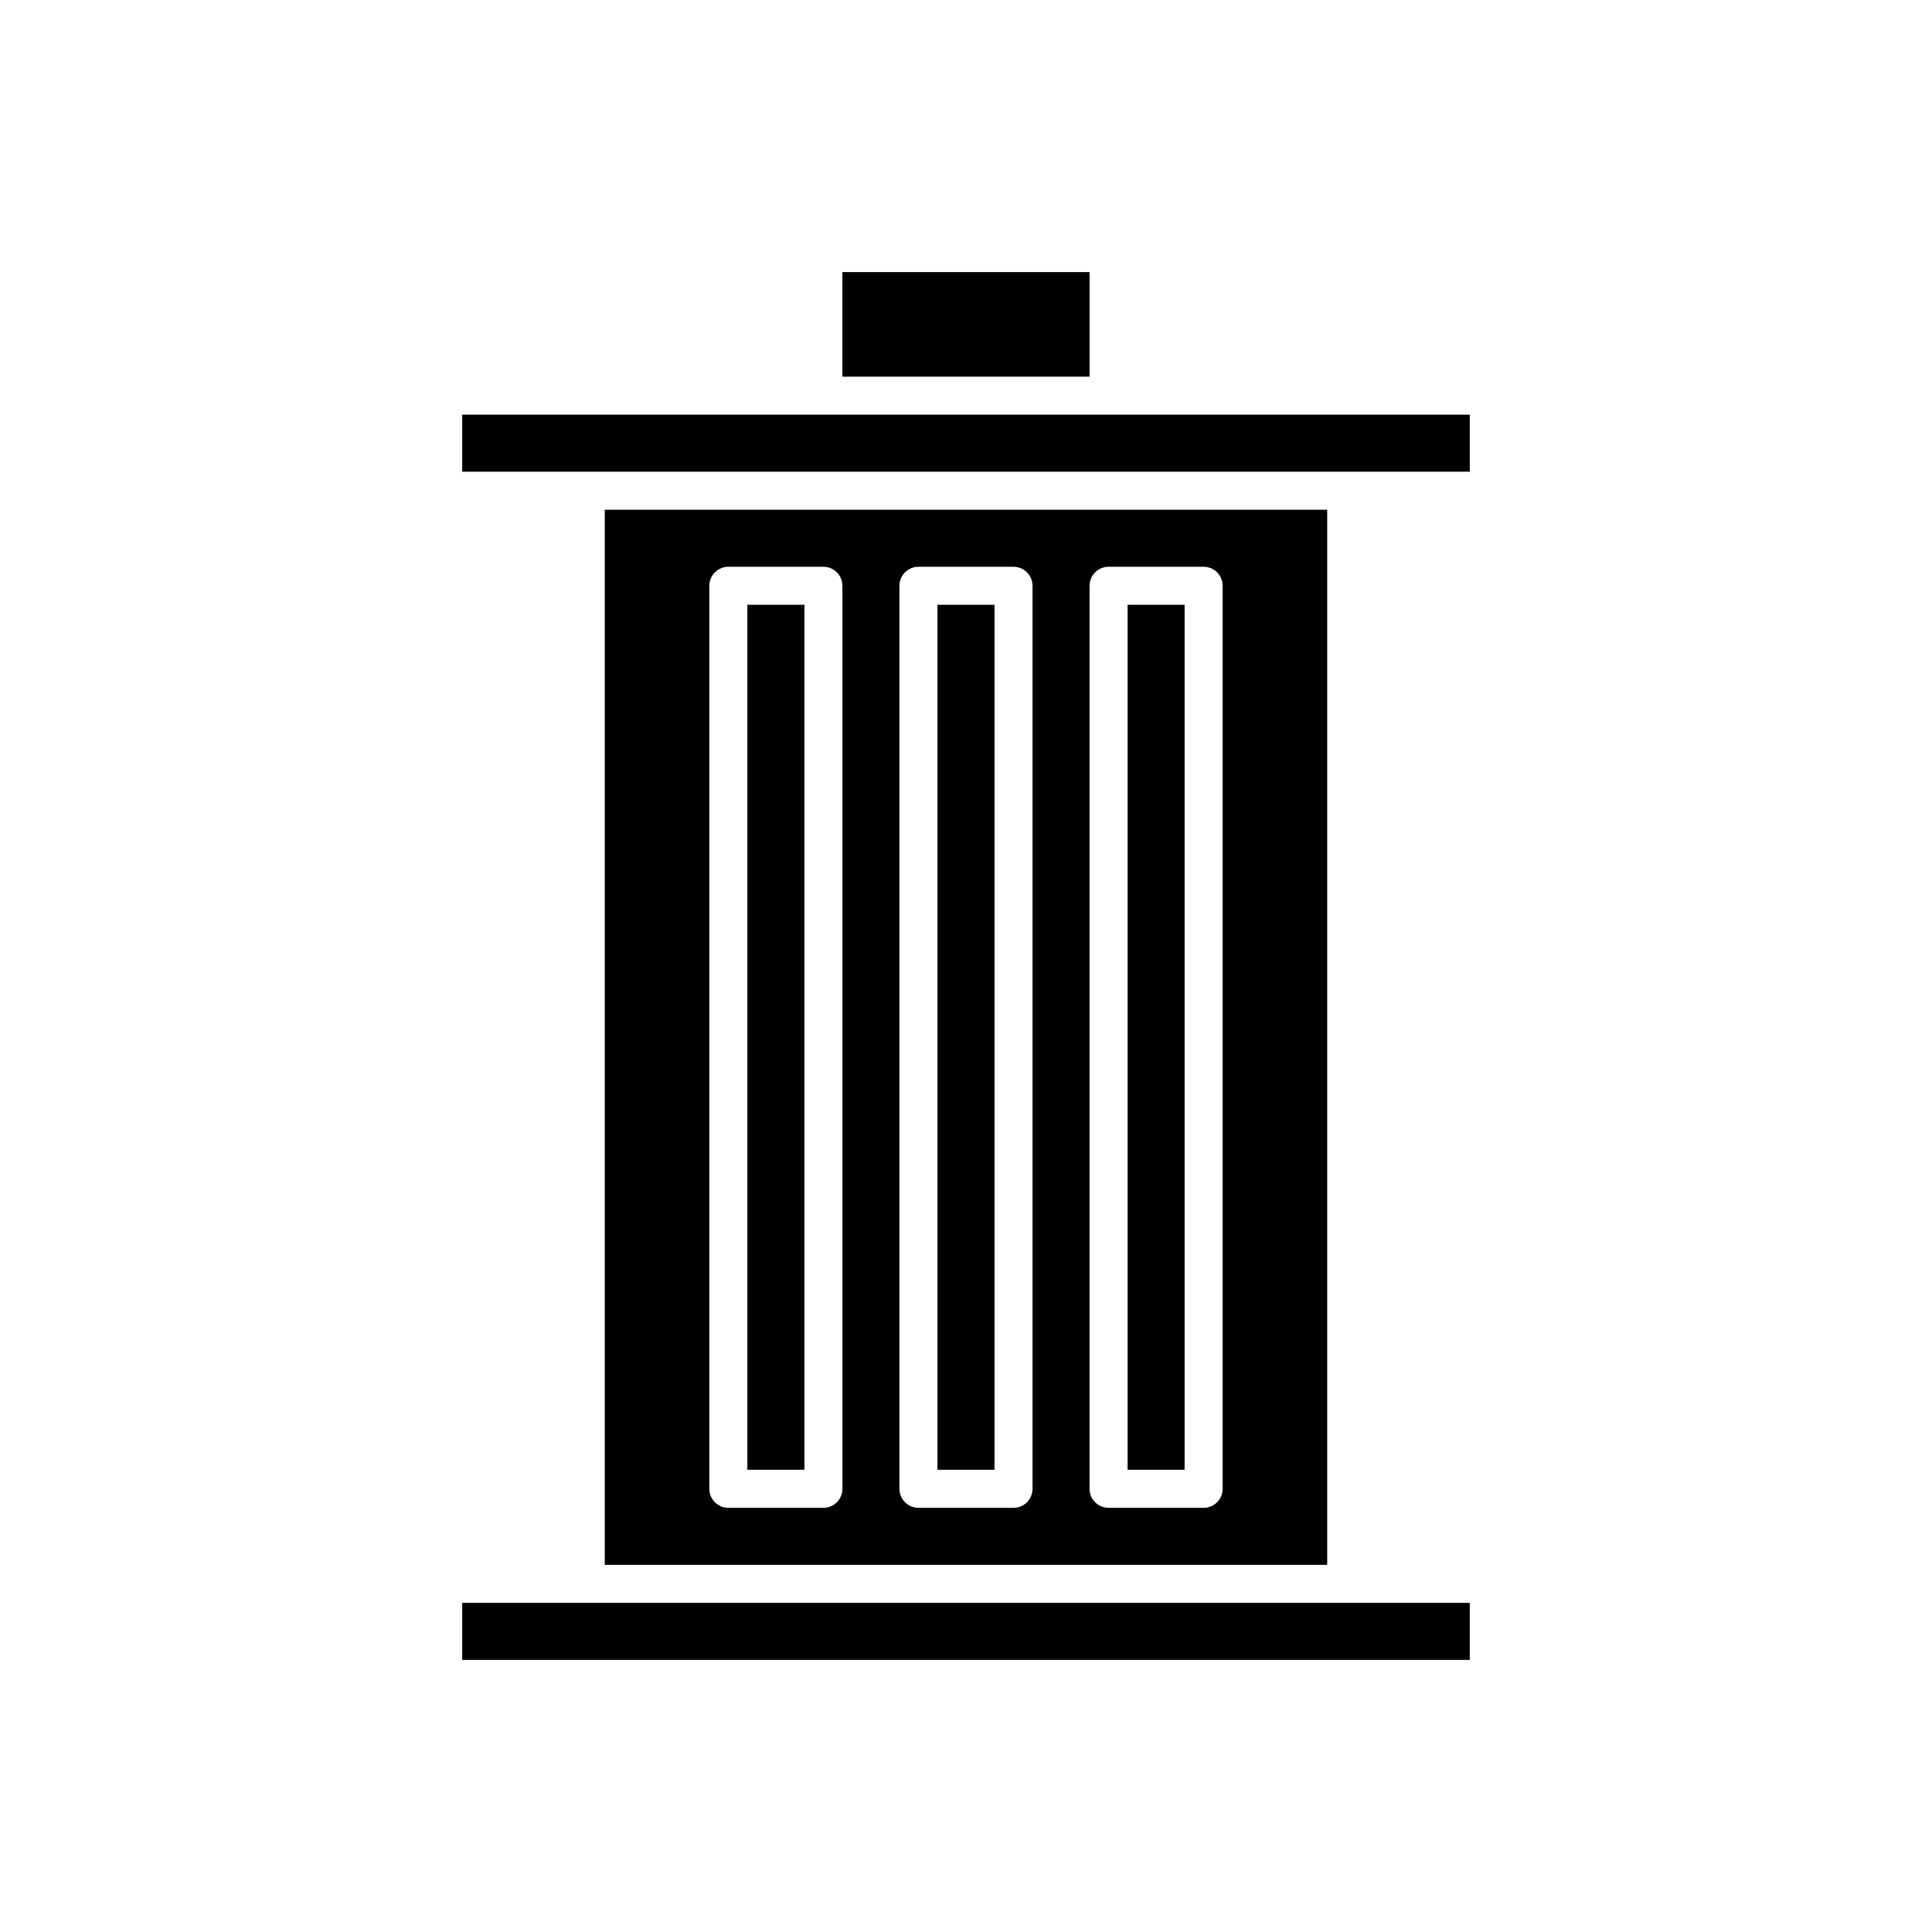
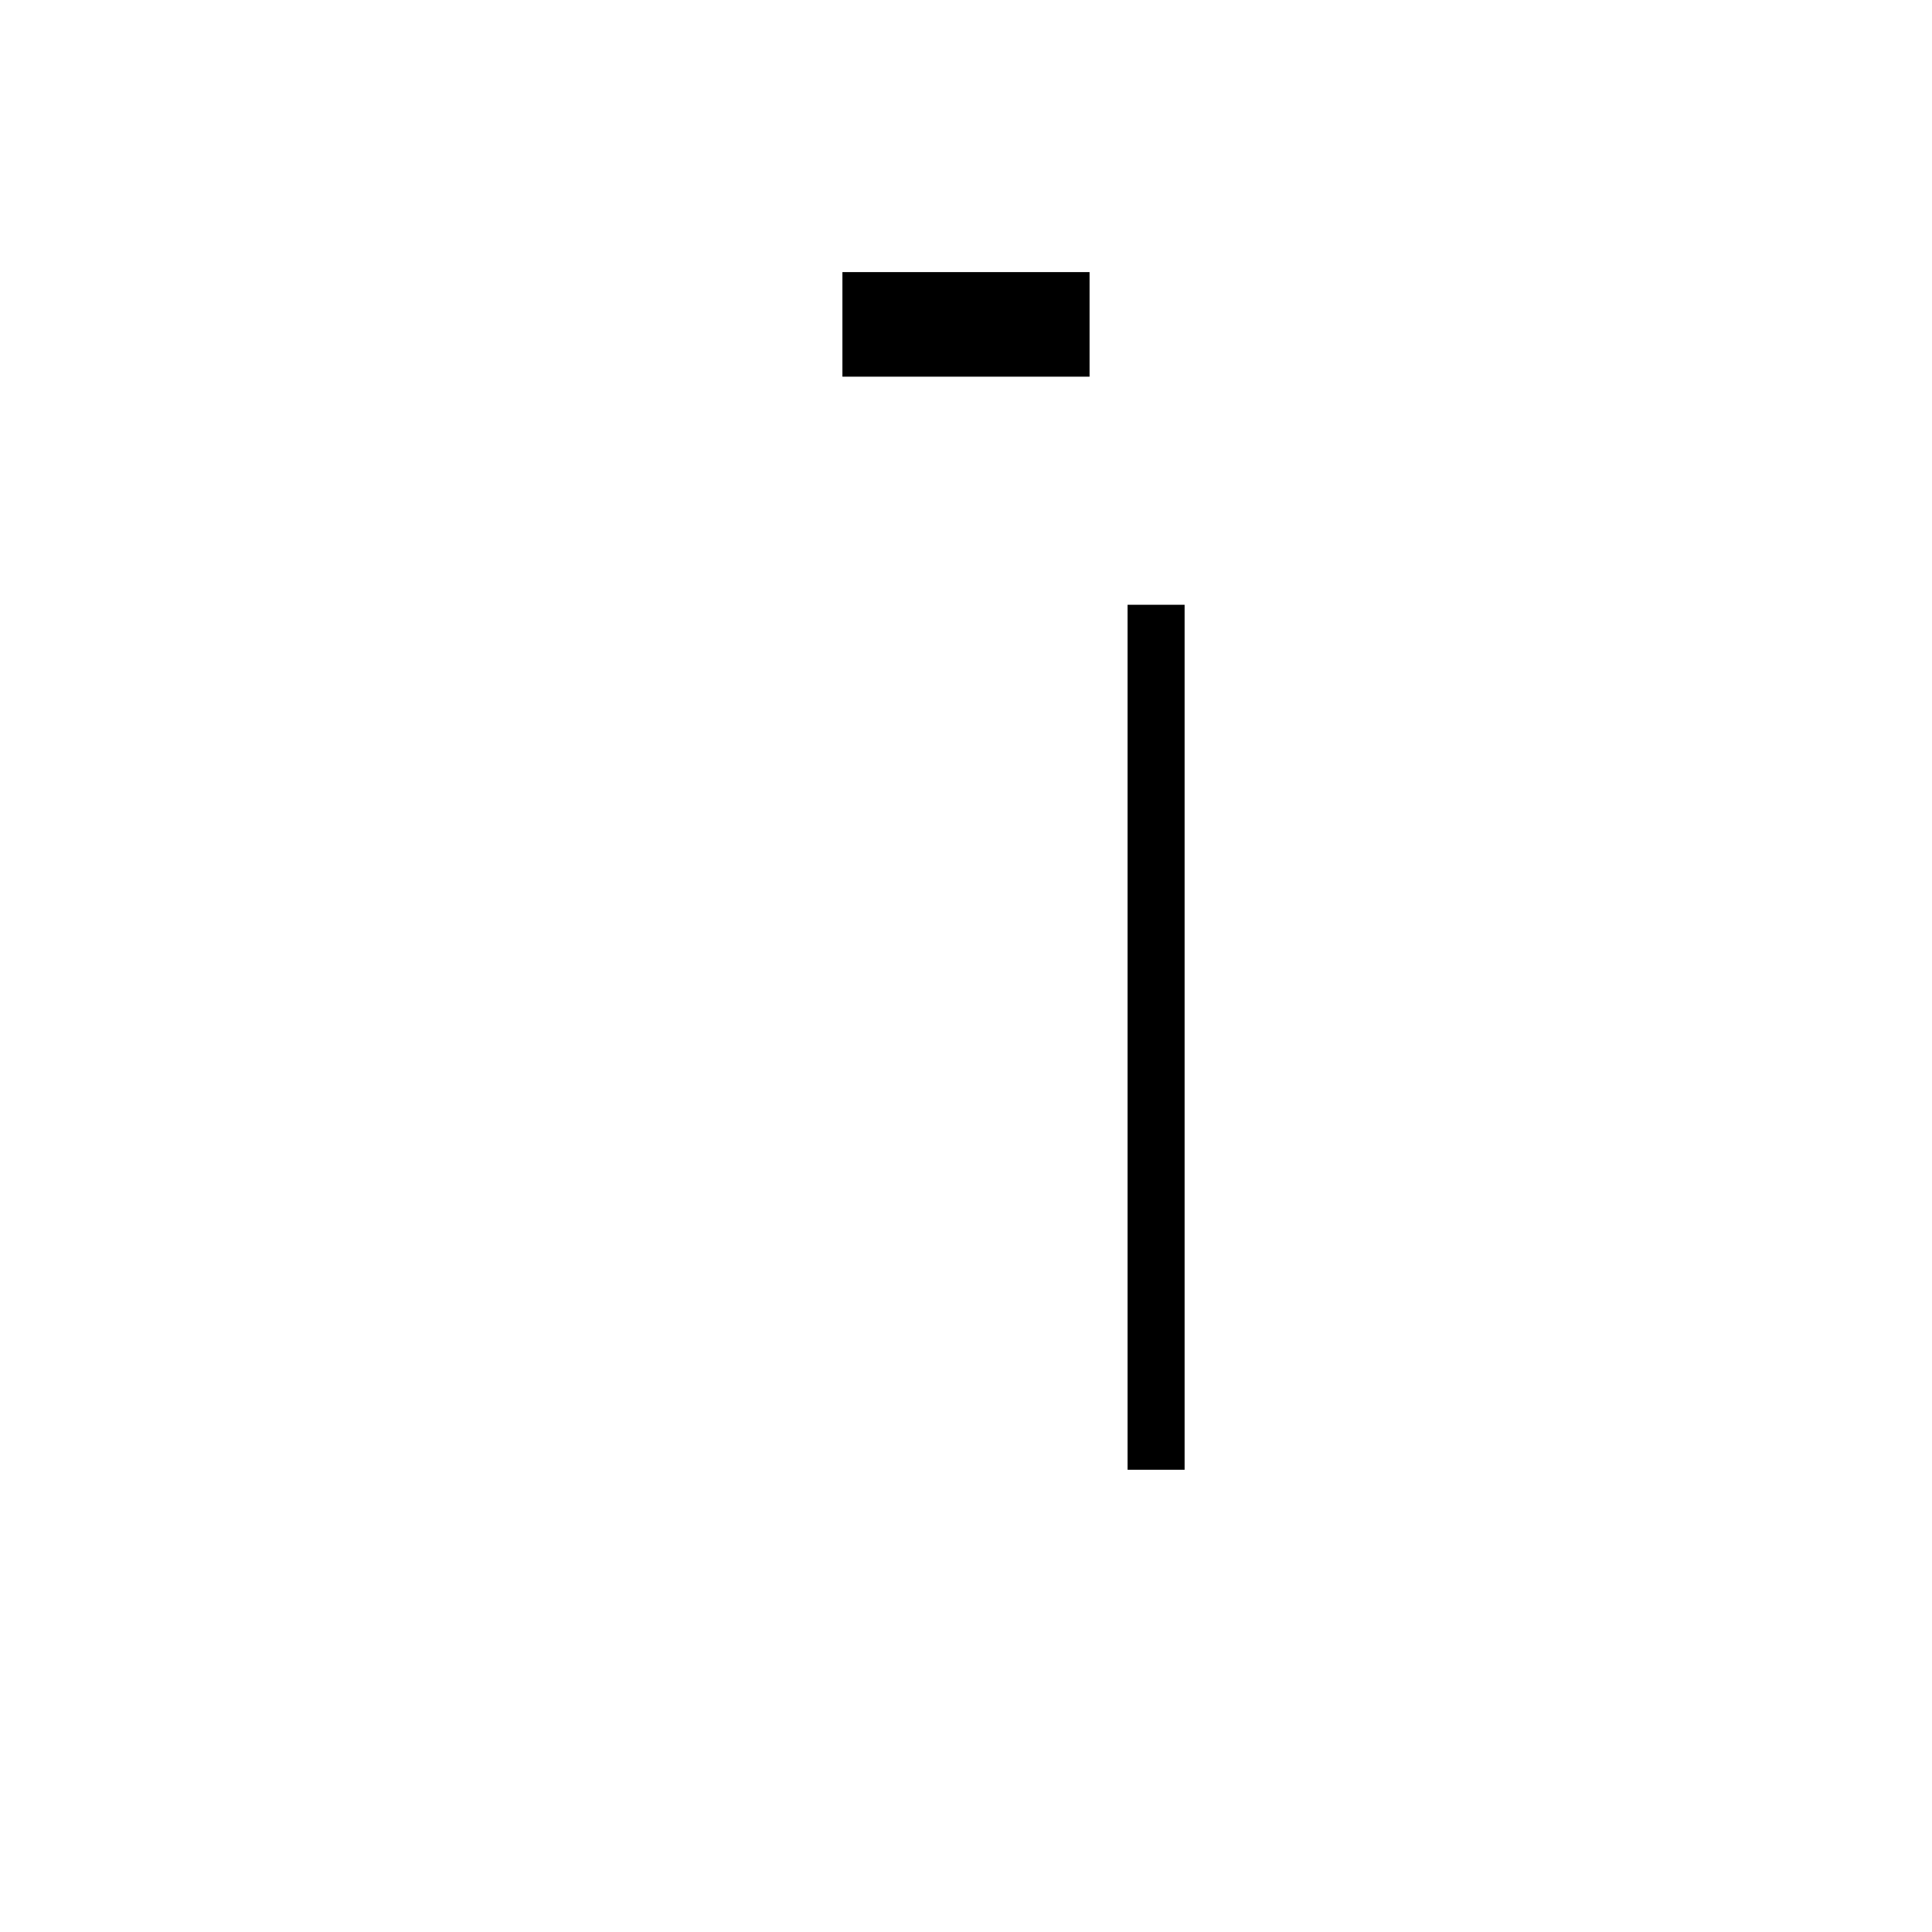
<svg xmlns="http://www.w3.org/2000/svg" fill="#000000" width="800px" height="800px" version="1.1" viewBox="144 144 512 512">
  <g>
-     <path d="m266.49 583.89h267.02v-15.117h-267.02z" />
-     <path d="m495.72 558.7v-279.61h-191.45v279.61zm-62.977-259.46c0-2.785 2.254-5.039 5.039-5.039h25.191c2.781 0 5.039 2.254 5.039 5.039v239.31c0 2.785-2.254 5.039-5.039 5.039h-25.191c-2.781 0-5.039-2.254-5.039-5.039zm-50.383 0c0-2.785 2.254-5.039 5.039-5.039h25.191c2.781 0 5.039 2.254 5.039 5.039v239.31c0 2.785-2.254 5.039-5.039 5.039h-25.191c-2.781 0-5.039-2.254-5.039-5.039zm-50.379 0c0-2.785 2.254-5.039 5.039-5.039h25.191c2.781 0 5.039 2.254 5.039 5.039v239.31c0 2.785-2.254 5.039-5.039 5.039h-25.191c-2.781 0-5.039-2.254-5.039-5.039z" />
-     <path d="m266.49 253.89v15.113h267.02v-15.113z" />
    <path d="m442.82 304.27h15.113v229.23h-15.113z" />
    <path d="m367.25 216.11h65.496v27.711h-65.496z" />
-     <path d="m392.44 304.27h15.113v229.23h-15.113z" />
-     <path d="m342.06 304.27h15.113v229.23h-15.113z" />
  </g>
</svg>